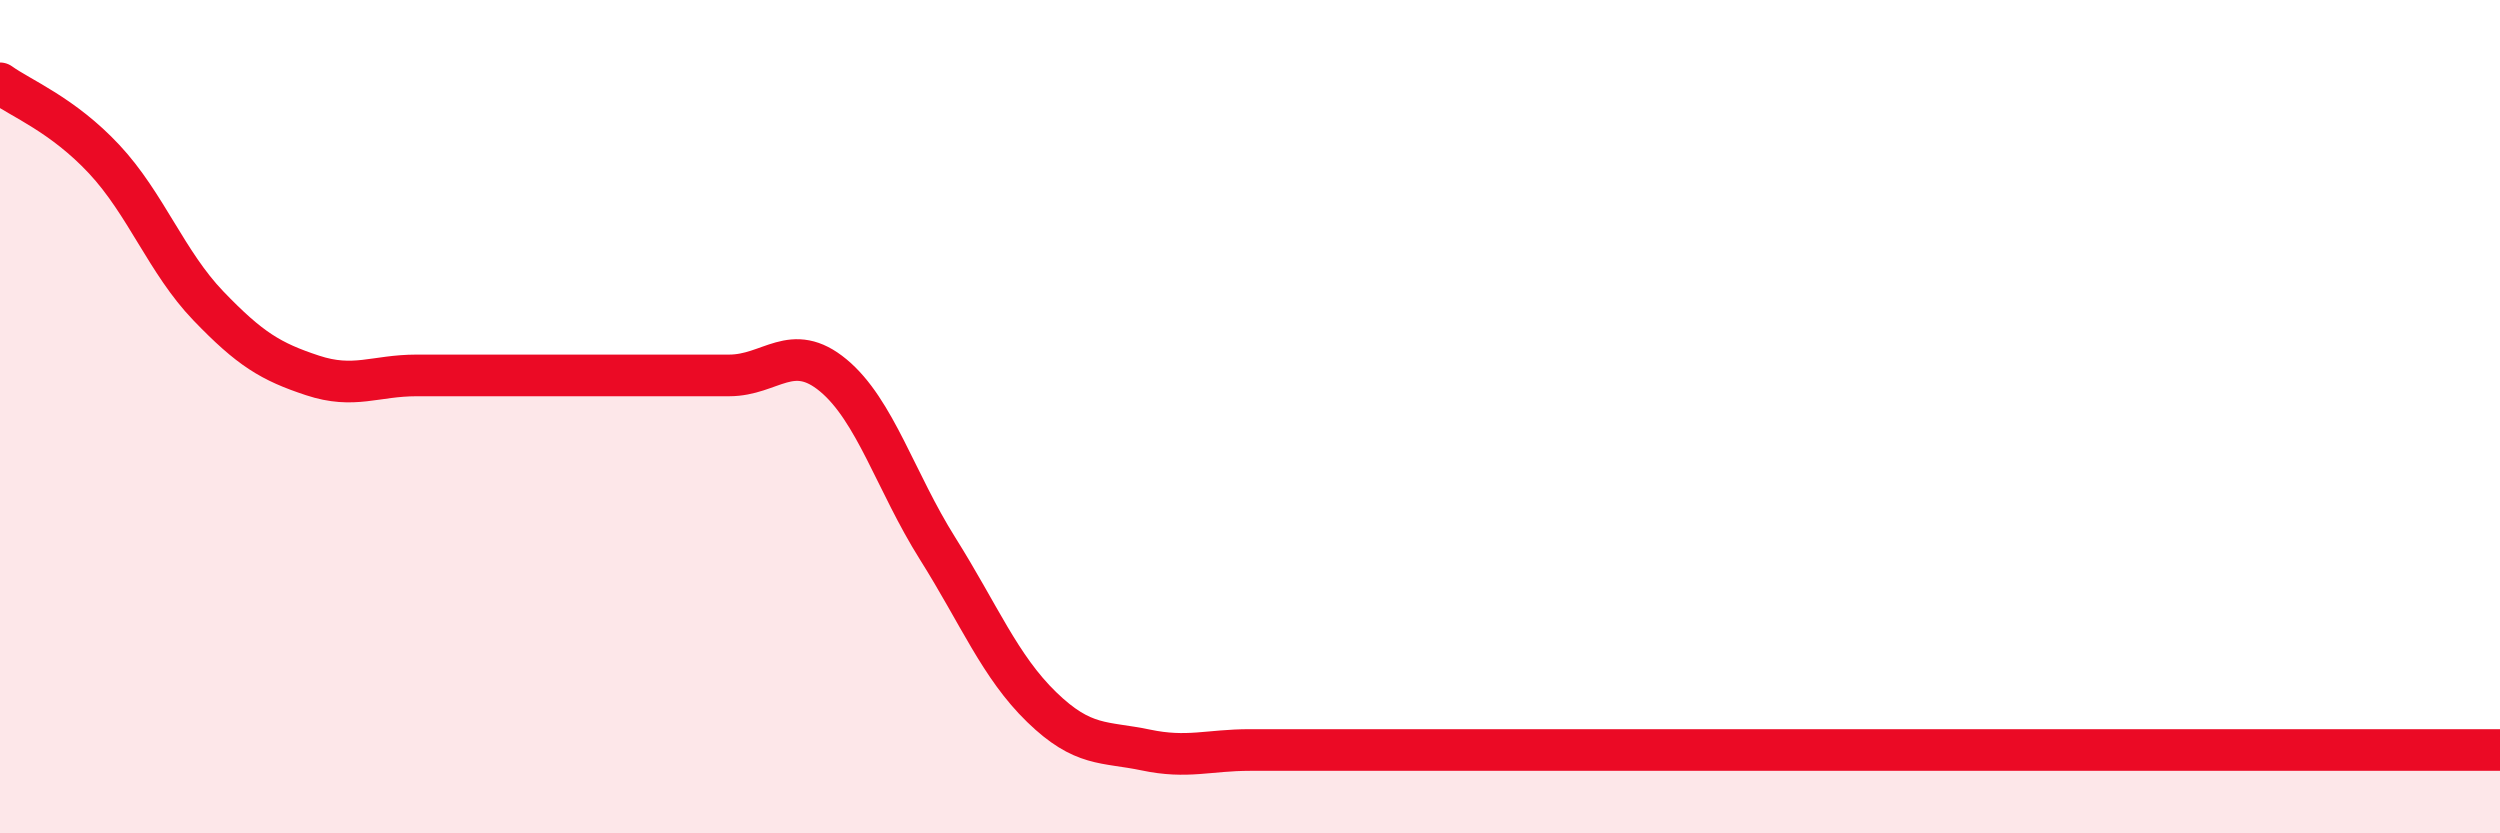
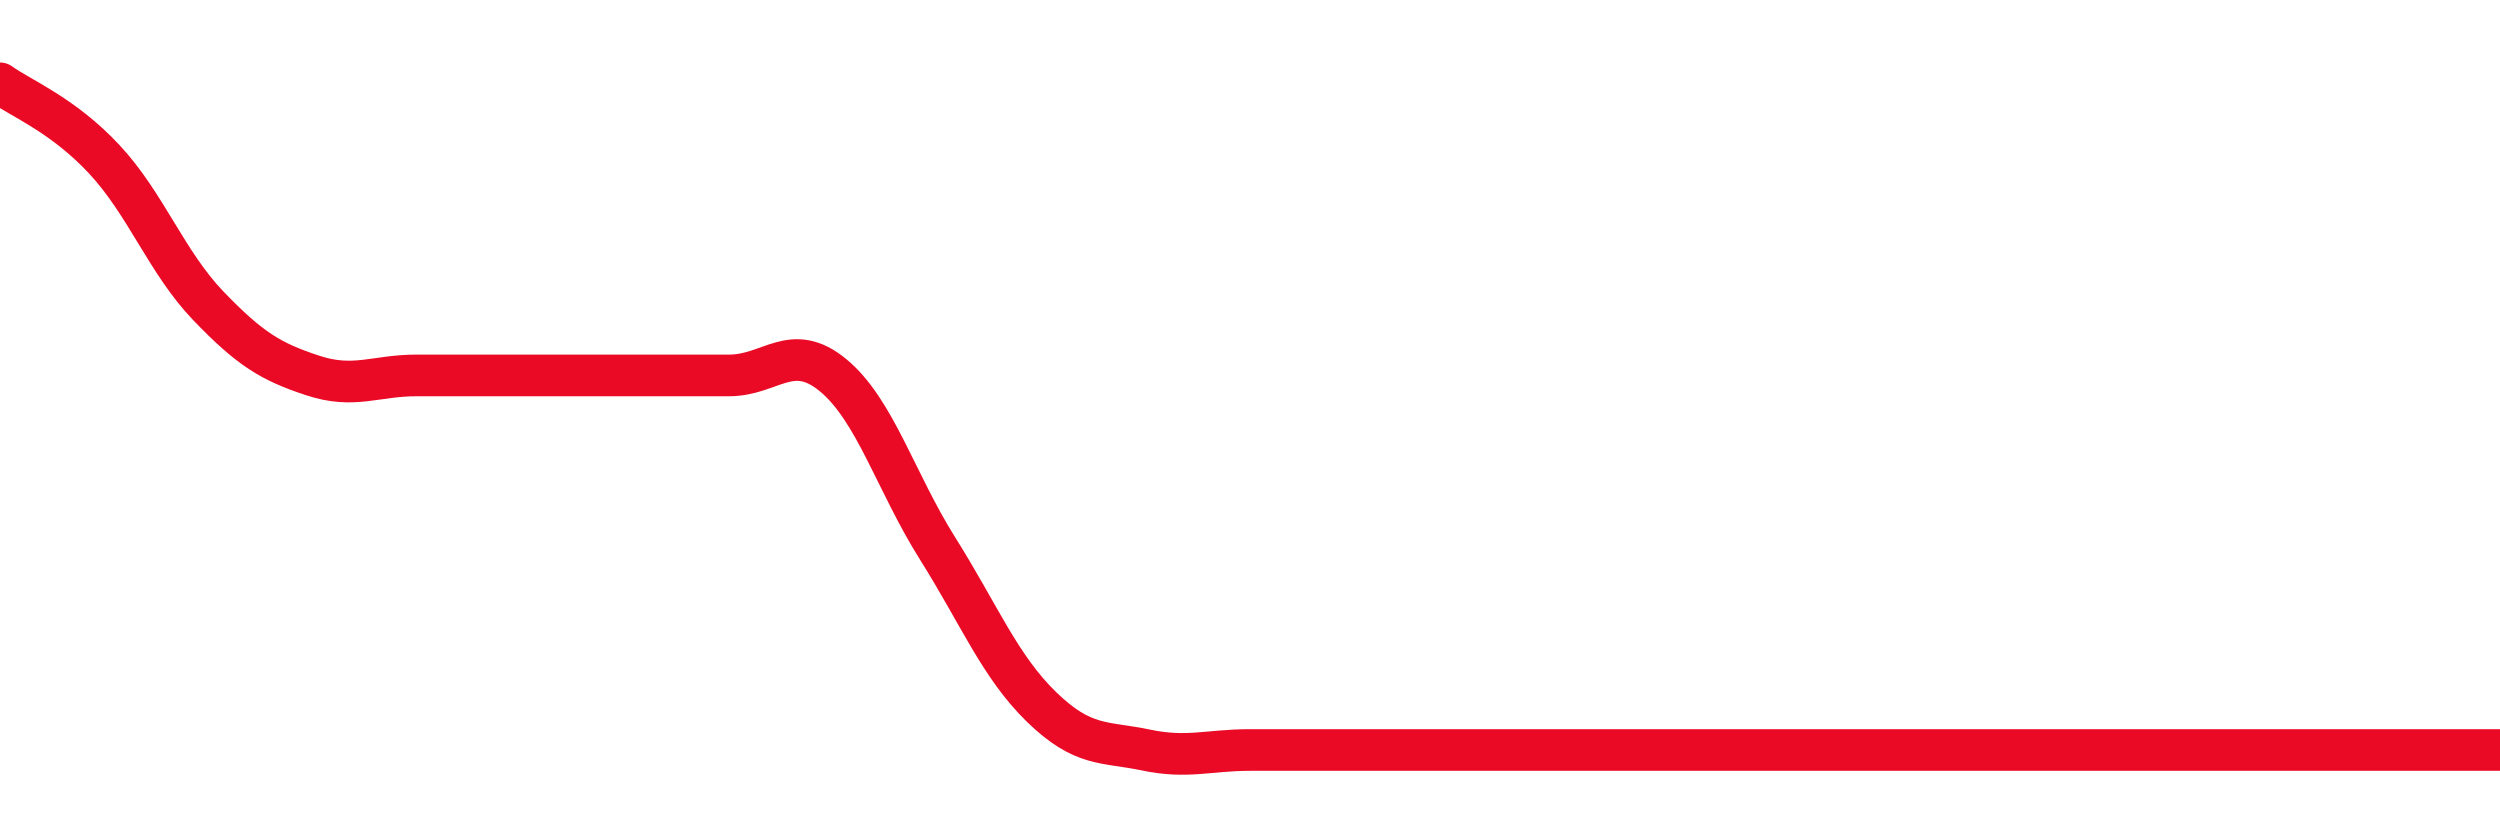
<svg xmlns="http://www.w3.org/2000/svg" width="60" height="20" viewBox="0 0 60 20">
-   <path d="M 0,2 C 0.5,2.36 1.5,2.75 2.5,3.82 C 3.5,4.89 4,6.3 5,7.34 C 6,8.38 6.5,8.68 7.5,9.01 C 8.5,9.34 9,9.01 10,9.01 C 11,9.01 11.5,9.01 12.5,9.01 C 13.5,9.01 14,9.01 15,9.01 C 16,9.01 16.5,9.01 17.5,9.01 C 18.5,9.01 19,8.18 20,9.01 C 21,9.84 21.5,11.57 22.5,13.16 C 23.5,14.75 24,16 25,16.97 C 26,17.94 26.5,17.79 27.5,18 C 28.5,18.21 29,18 30,18 C 31,18 31.5,18 32.5,18 C 33.5,18 34,18 35,18 C 36,18 36.5,18 37.5,18 C 38.5,18 39,18 40,18 C 41,18 41.5,18 42.5,18 C 43.5,18 44,18 45,18 C 46,18 46.5,18 47.5,18 C 48.5,18 49,18 50,18 C 51,18 51.5,18 52.5,18 C 53.5,18 53.5,18 55,18 C 56.5,18 59,18 60,18L60 20L0 20Z" fill="#EB0A25" opacity="0.1" stroke-linecap="round" stroke-linejoin="round" />
  <path d="M 0,2 C 0.5,2.36 1.5,2.75 2.5,3.82 C 3.5,4.89 4,6.3 5,7.34 C 6,8.38 6.5,8.68 7.5,9.01 C 8.5,9.34 9,9.01 10,9.01 C 11,9.01 11.5,9.01 12.5,9.01 C 13.5,9.01 14,9.01 15,9.01 C 16,9.01 16.5,9.01 17.5,9.01 C 18.5,9.01 19,8.18 20,9.01 C 21,9.84 21.5,11.57 22.5,13.16 C 23.5,14.75 24,16 25,16.97 C 26,17.94 26.5,17.79 27.5,18 C 28.5,18.21 29,18 30,18 C 31,18 31.5,18 32.5,18 C 33.5,18 34,18 35,18 C 36,18 36.5,18 37.5,18 C 38.5,18 39,18 40,18 C 41,18 41.5,18 42.5,18 C 43.5,18 44,18 45,18 C 46,18 46.5,18 47.5,18 C 48.5,18 49,18 50,18 C 51,18 51.5,18 52.5,18 C 53.5,18 53.5,18 55,18 C 56.5,18 59,18 60,18" stroke="#EB0A25" stroke-width="1" fill="none" stroke-linecap="round" stroke-linejoin="round" />
</svg>